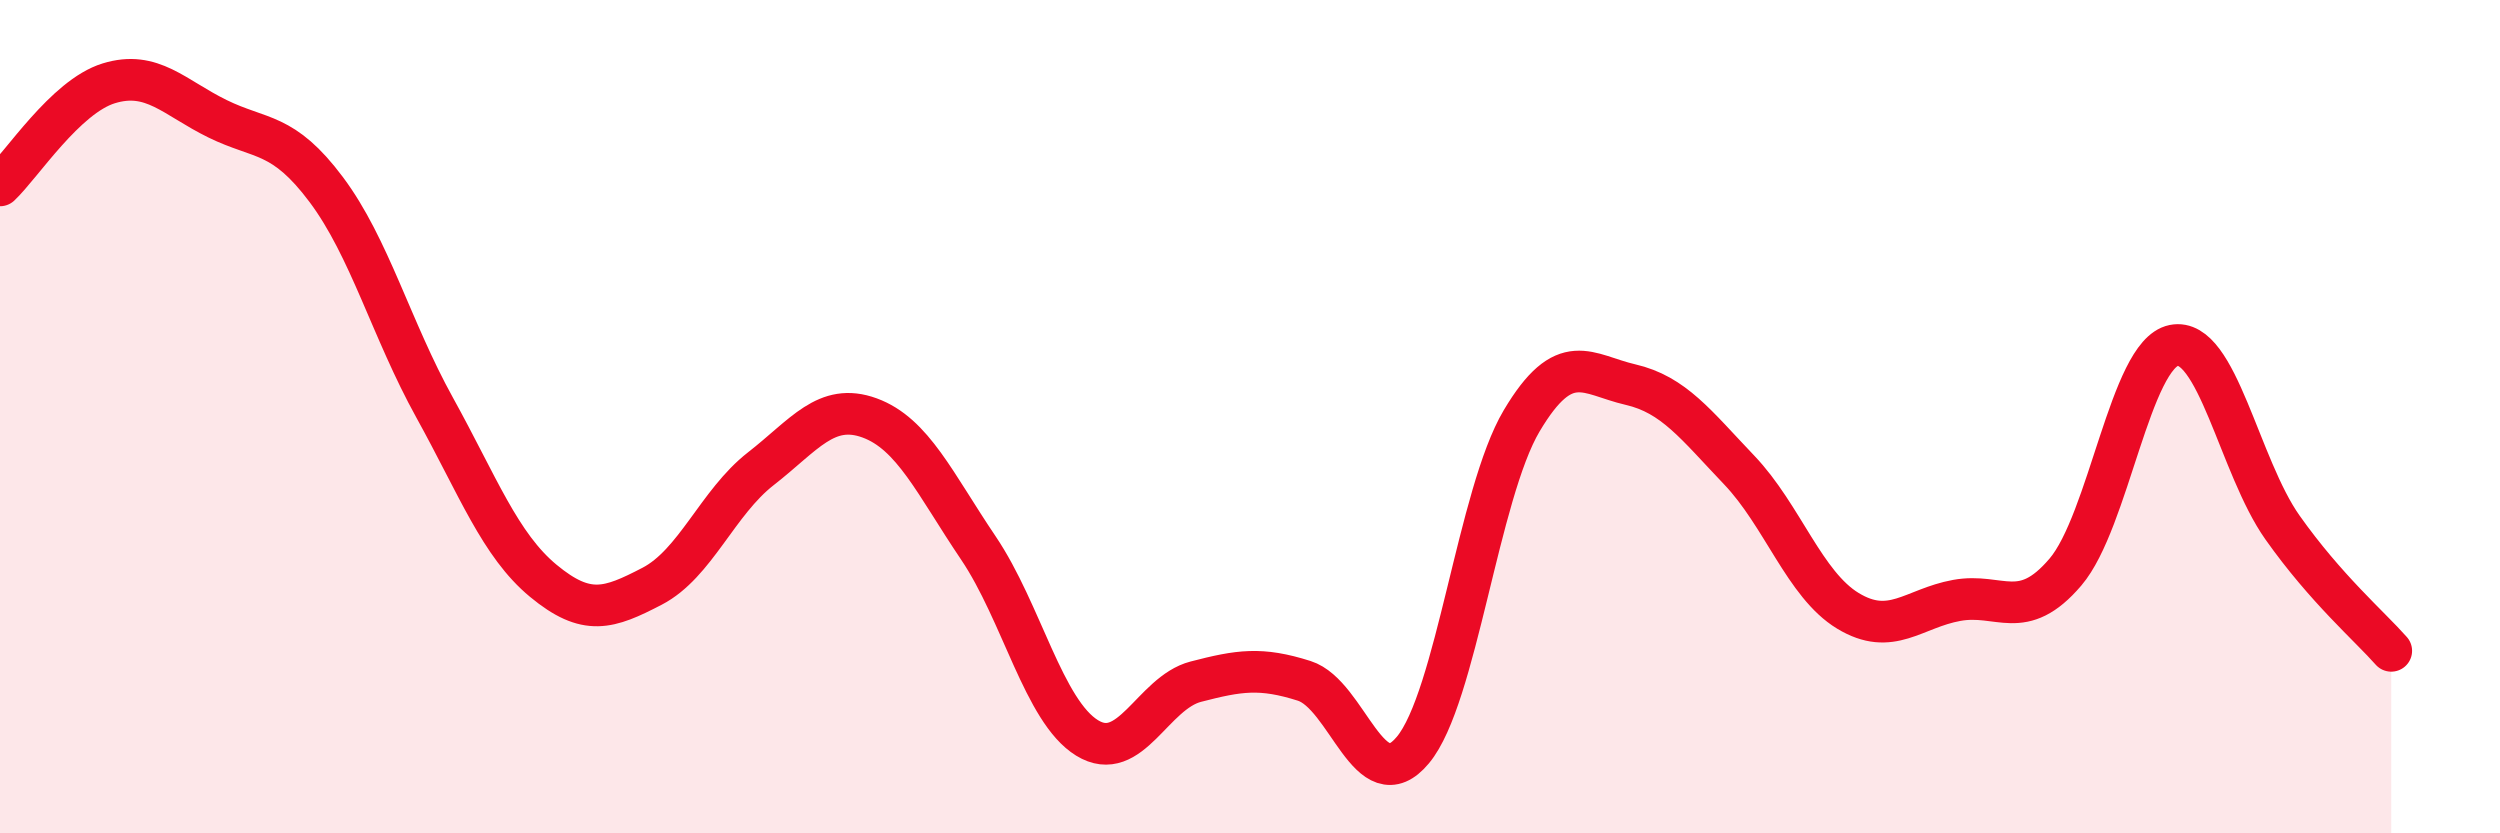
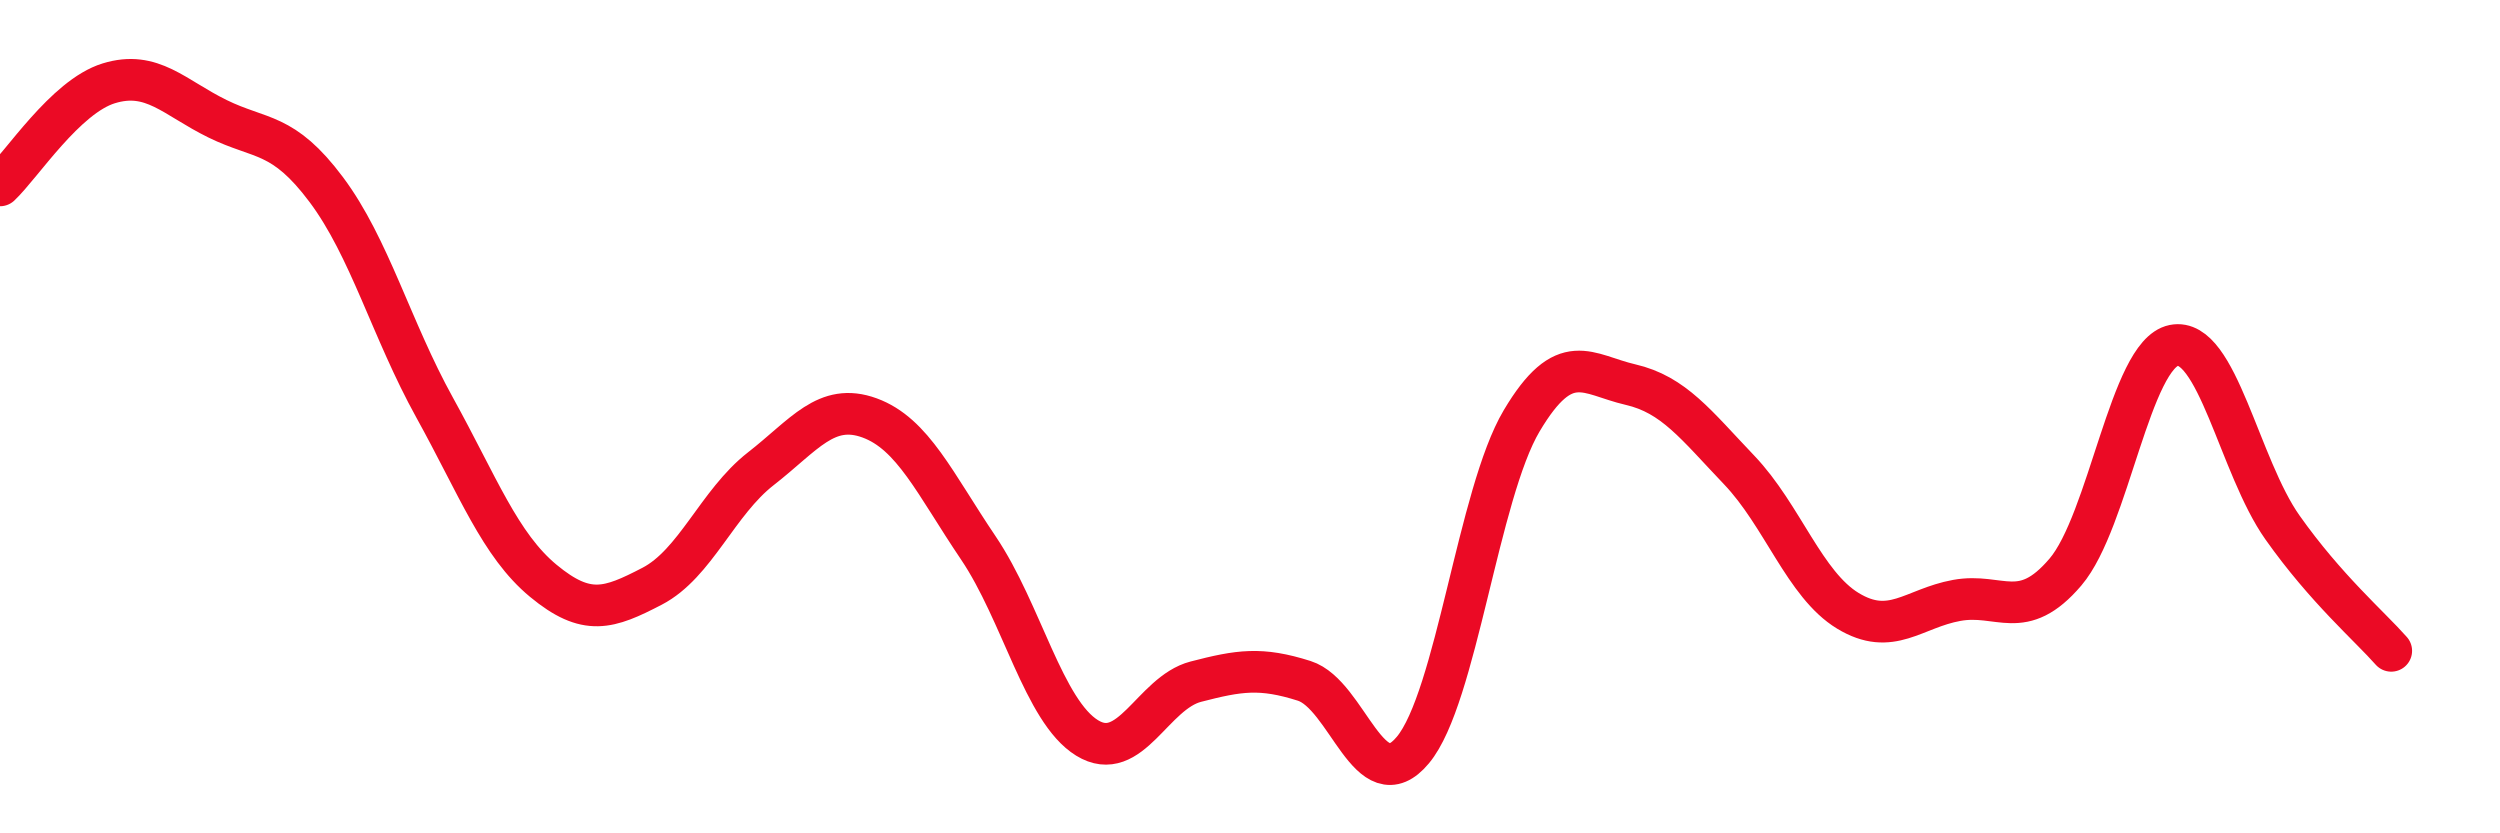
<svg xmlns="http://www.w3.org/2000/svg" width="60" height="20" viewBox="0 0 60 20">
-   <path d="M 0,4.45 C 0.52,3.96 1.57,2.32 2.61,2 C 3.65,1.68 4.18,2.34 5.22,2.85 C 6.26,3.36 6.79,3.16 7.83,4.55 C 8.87,5.94 9.39,7.9 10.43,9.78 C 11.47,11.66 12,13.08 13.04,13.94 C 14.08,14.8 14.61,14.61 15.65,14.07 C 16.69,13.53 17.22,12.06 18.26,11.25 C 19.3,10.44 19.83,9.65 20.87,10.03 C 21.91,10.41 22.44,11.61 23.48,13.15 C 24.52,14.69 25.05,17.07 26.09,17.71 C 27.13,18.35 27.66,16.63 28.7,16.36 C 29.74,16.09 30.26,16.01 31.3,16.34 C 32.34,16.67 32.87,19.25 33.91,18 C 34.95,16.75 35.48,11.85 36.52,10.1 C 37.56,8.35 38.09,8.99 39.13,9.23 C 40.17,9.47 40.7,10.19 41.74,11.28 C 42.78,12.37 43.31,14.03 44.35,14.66 C 45.39,15.29 45.92,14.6 46.96,14.41 C 48,14.22 48.53,14.95 49.57,13.73 C 50.61,12.51 51.13,8.5 52.17,8.29 C 53.21,8.08 53.74,11.19 54.78,12.66 C 55.82,14.13 56.87,15.03 57.39,15.62L57.39 20L0 20Z" fill="#EB0A25" opacity="0.1" stroke-linecap="round" stroke-linejoin="round" />
  <path d="M 0,4.45 C 0.52,3.96 1.57,2.32 2.61,2 C 3.65,1.68 4.18,2.34 5.22,2.85 C 6.26,3.36 6.79,3.16 7.83,4.55 C 8.87,5.94 9.39,7.9 10.43,9.78 C 11.47,11.66 12,13.08 13.04,13.94 C 14.08,14.8 14.61,14.61 15.65,14.07 C 16.69,13.53 17.22,12.06 18.26,11.25 C 19.3,10.44 19.83,9.65 20.87,10.03 C 21.91,10.41 22.44,11.61 23.48,13.15 C 24.52,14.69 25.05,17.07 26.09,17.71 C 27.13,18.35 27.66,16.63 28.7,16.36 C 29.74,16.09 30.26,16.01 31.3,16.34 C 32.34,16.67 32.87,19.25 33.91,18 C 34.95,16.75 35.48,11.85 36.52,10.1 C 37.56,8.35 38.09,8.99 39.13,9.23 C 40.17,9.47 40.7,10.19 41.74,11.28 C 42.78,12.37 43.31,14.03 44.35,14.66 C 45.39,15.29 45.92,14.6 46.96,14.41 C 48,14.22 48.53,14.95 49.57,13.73 C 50.61,12.51 51.13,8.5 52.17,8.29 C 53.21,8.08 53.74,11.19 54.78,12.66 C 55.82,14.13 56.87,15.03 57.39,15.62" stroke="#EB0A25" stroke-width="1" fill="none" stroke-linecap="round" stroke-linejoin="round" />
</svg>